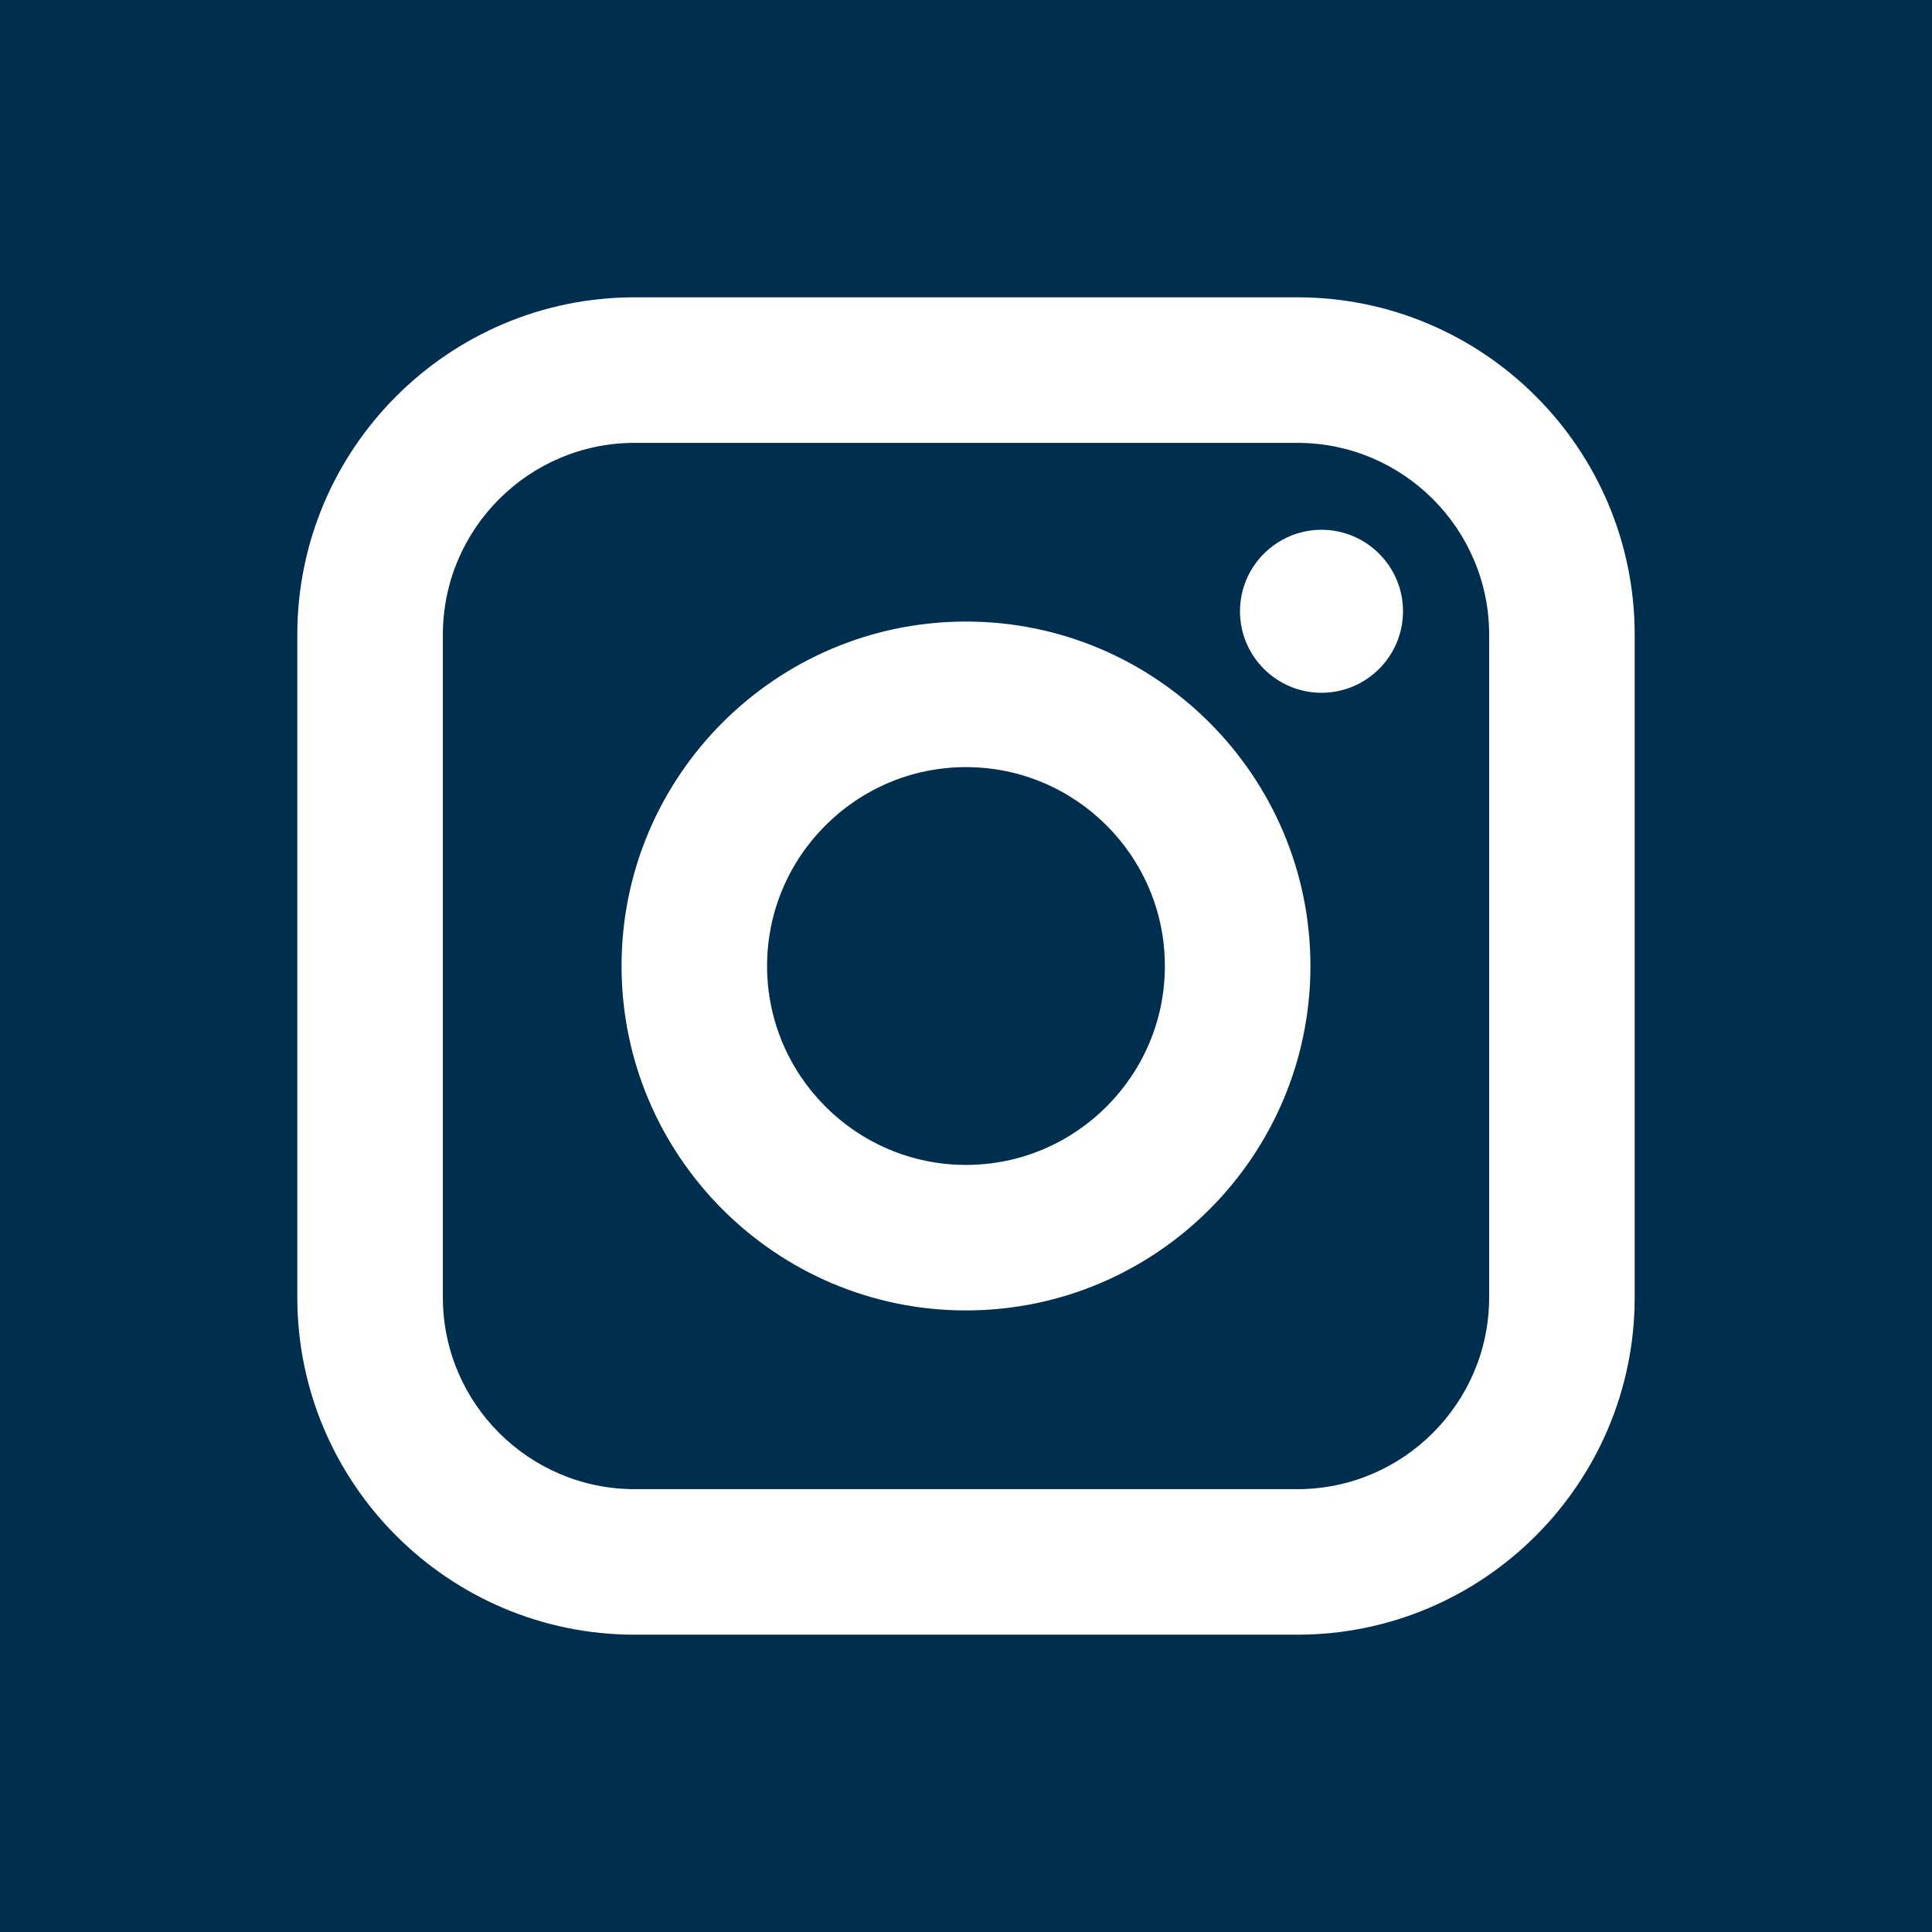
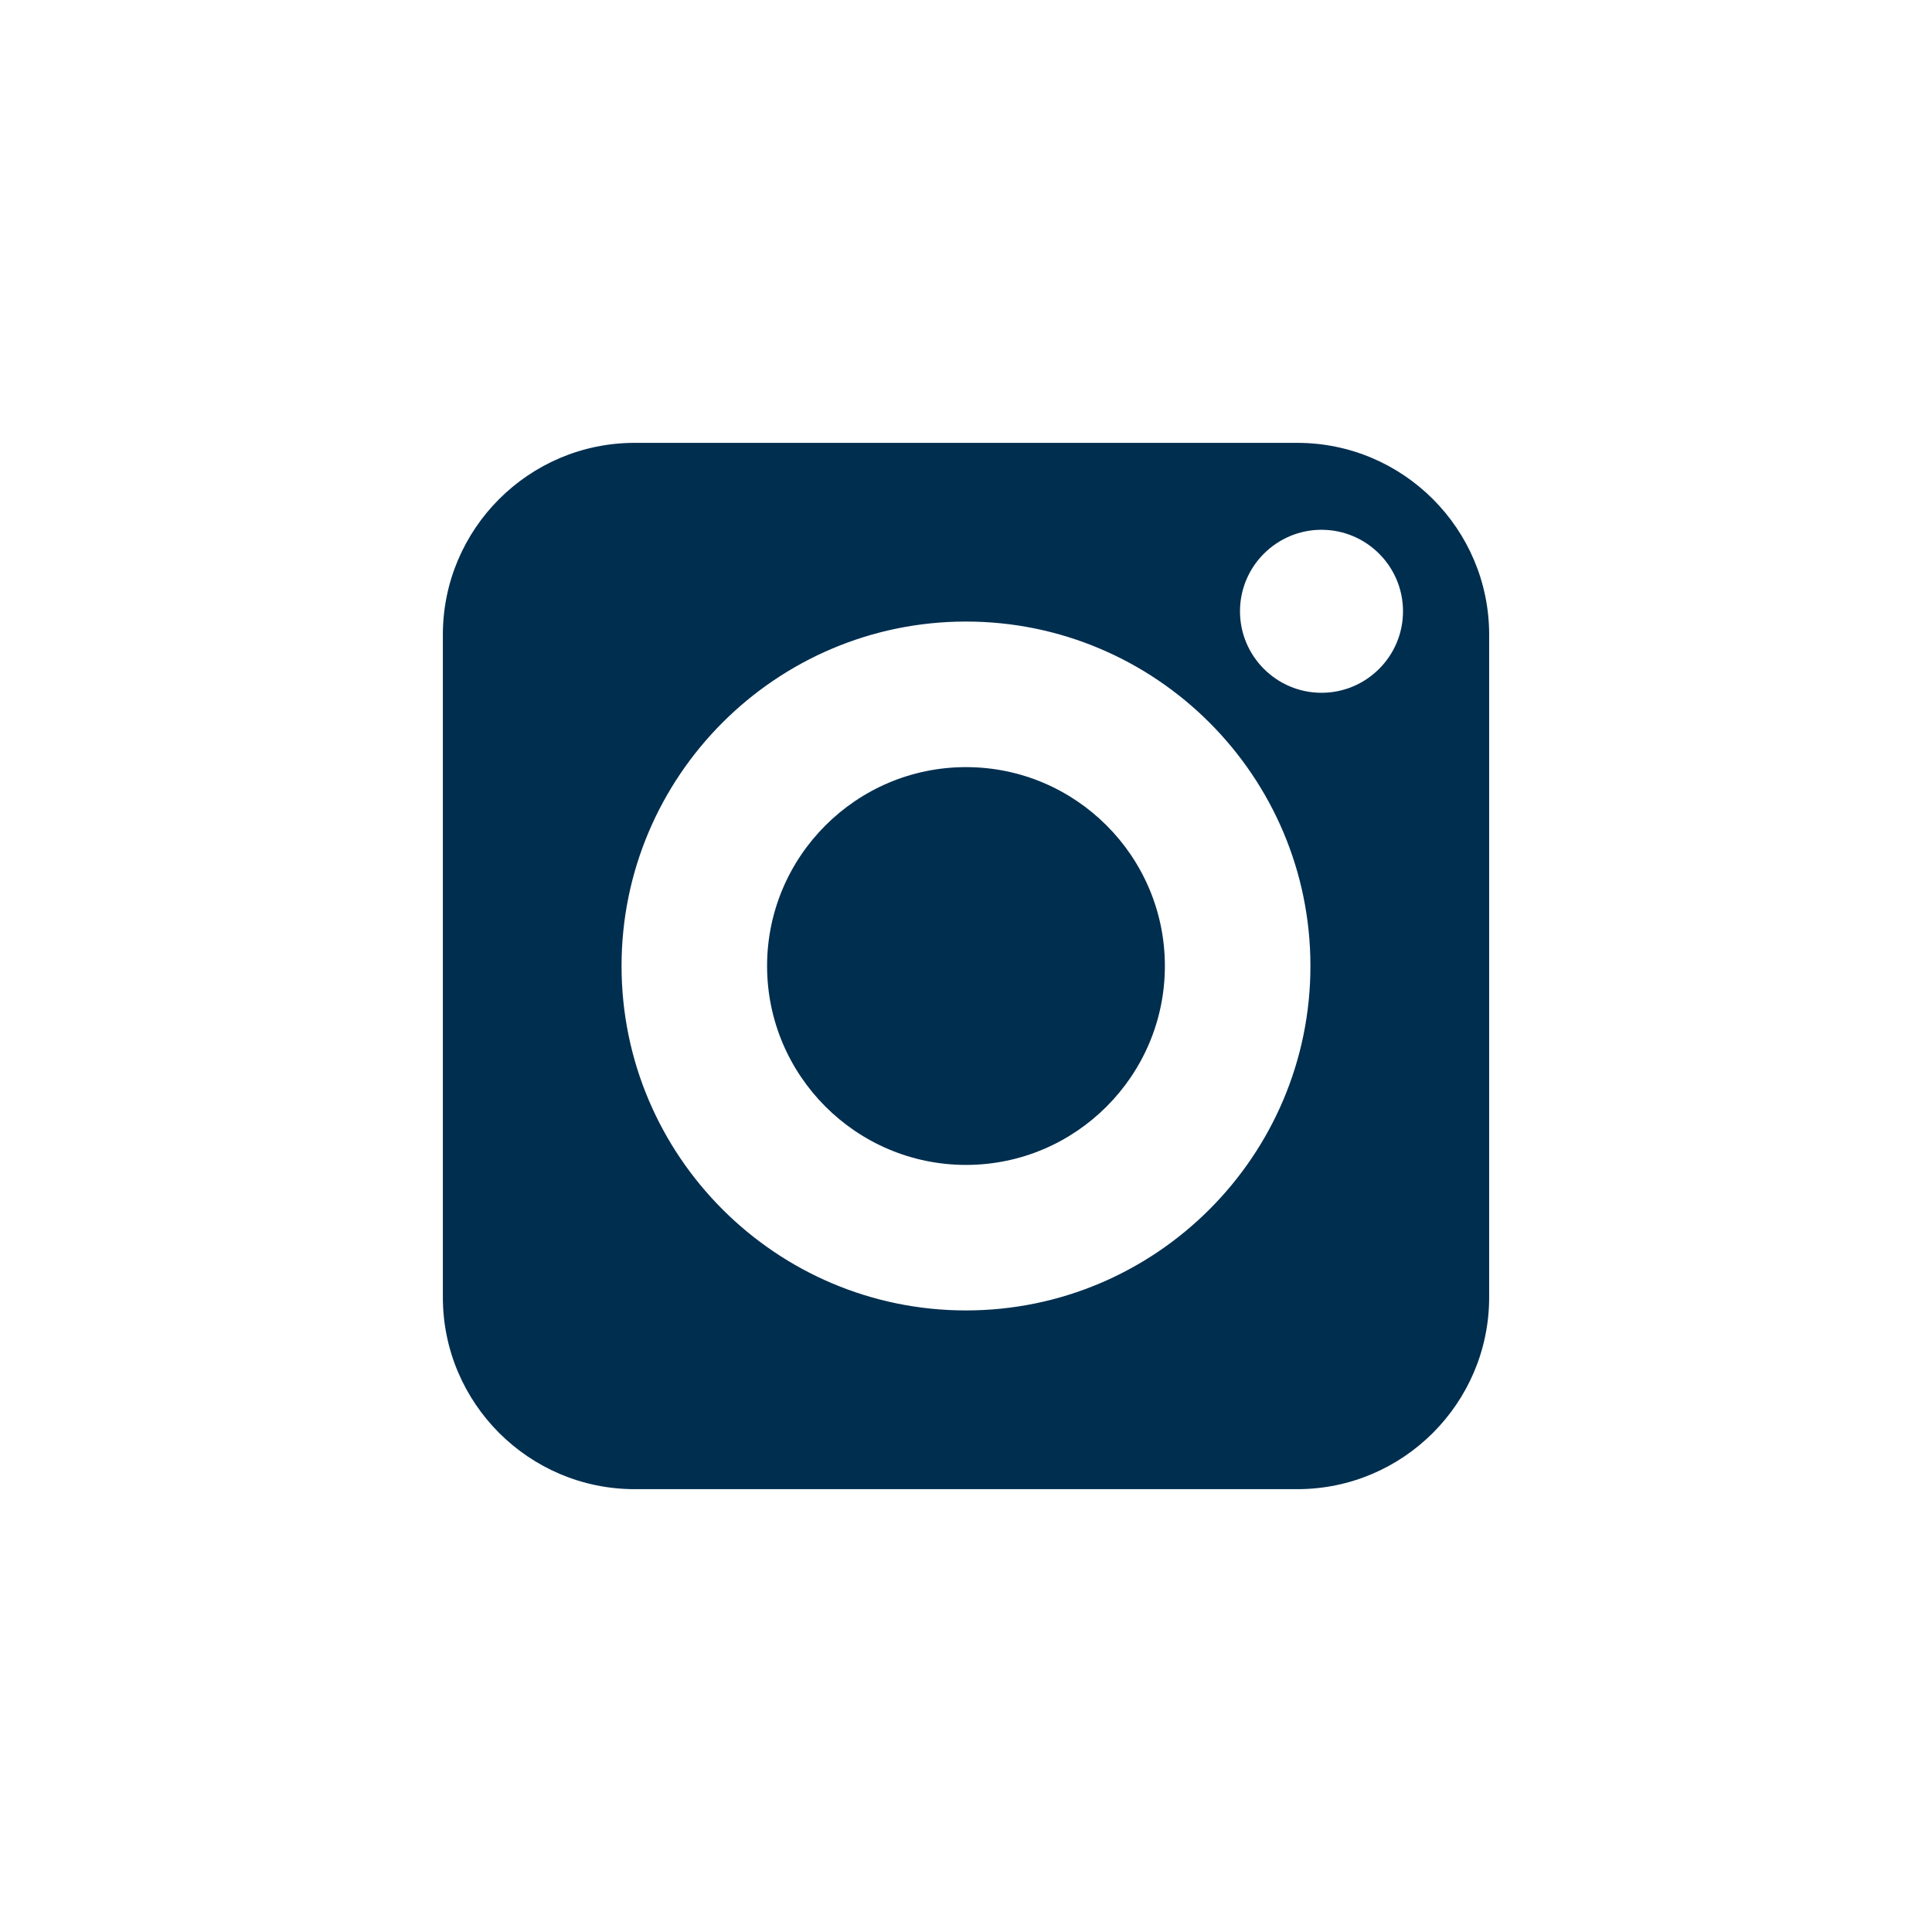
<svg xmlns="http://www.w3.org/2000/svg" width="98" height="98" viewBox="0 0 98 98" fill="none">
  <path fill-rule="evenodd" clip-rule="evenodd" d="M65.806 22.464H32.194C26.829 22.464 22.464 26.829 22.464 32.194V65.806C22.464 71.171 26.829 75.537 32.194 75.537H65.806C71.171 75.537 75.537 71.171 75.537 65.806V32.194C75.537 26.829 71.171 22.464 65.806 22.464ZM48.999 66.471C39.366 66.471 31.528 58.633 31.528 48.999C31.528 39.366 39.366 31.528 48.999 31.528C58.633 31.528 66.471 39.366 66.471 48.999C66.471 58.633 58.633 66.471 48.999 66.471ZM67.033 35.141C64.753 35.141 62.898 33.287 62.898 31.007C62.898 28.728 64.753 26.873 67.033 26.873C69.313 26.873 71.167 28.728 71.167 31.007C71.167 33.287 69.313 35.141 67.033 35.141Z" fill="#002E4F" />
  <path fill-rule="evenodd" clip-rule="evenodd" d="M49 38.912C43.439 38.912 38.91 43.438 38.91 48.999C38.91 54.562 43.439 59.09 49 59.09C54.563 59.09 59.088 54.562 59.088 48.999C59.088 43.438 54.563 38.912 49 38.912Z" fill="#002E4F" />
-   <path fill-rule="evenodd" clip-rule="evenodd" d="M0 0V98H98V0H0ZM82.919 65.806C82.919 75.243 75.243 82.919 65.806 82.919H32.194C22.758 82.919 15.081 75.243 15.081 65.806V32.194C15.081 22.758 22.758 15.081 32.194 15.081H65.806C75.243 15.081 82.919 22.758 82.919 32.194V65.806Z" fill="#002E4F" />
</svg>